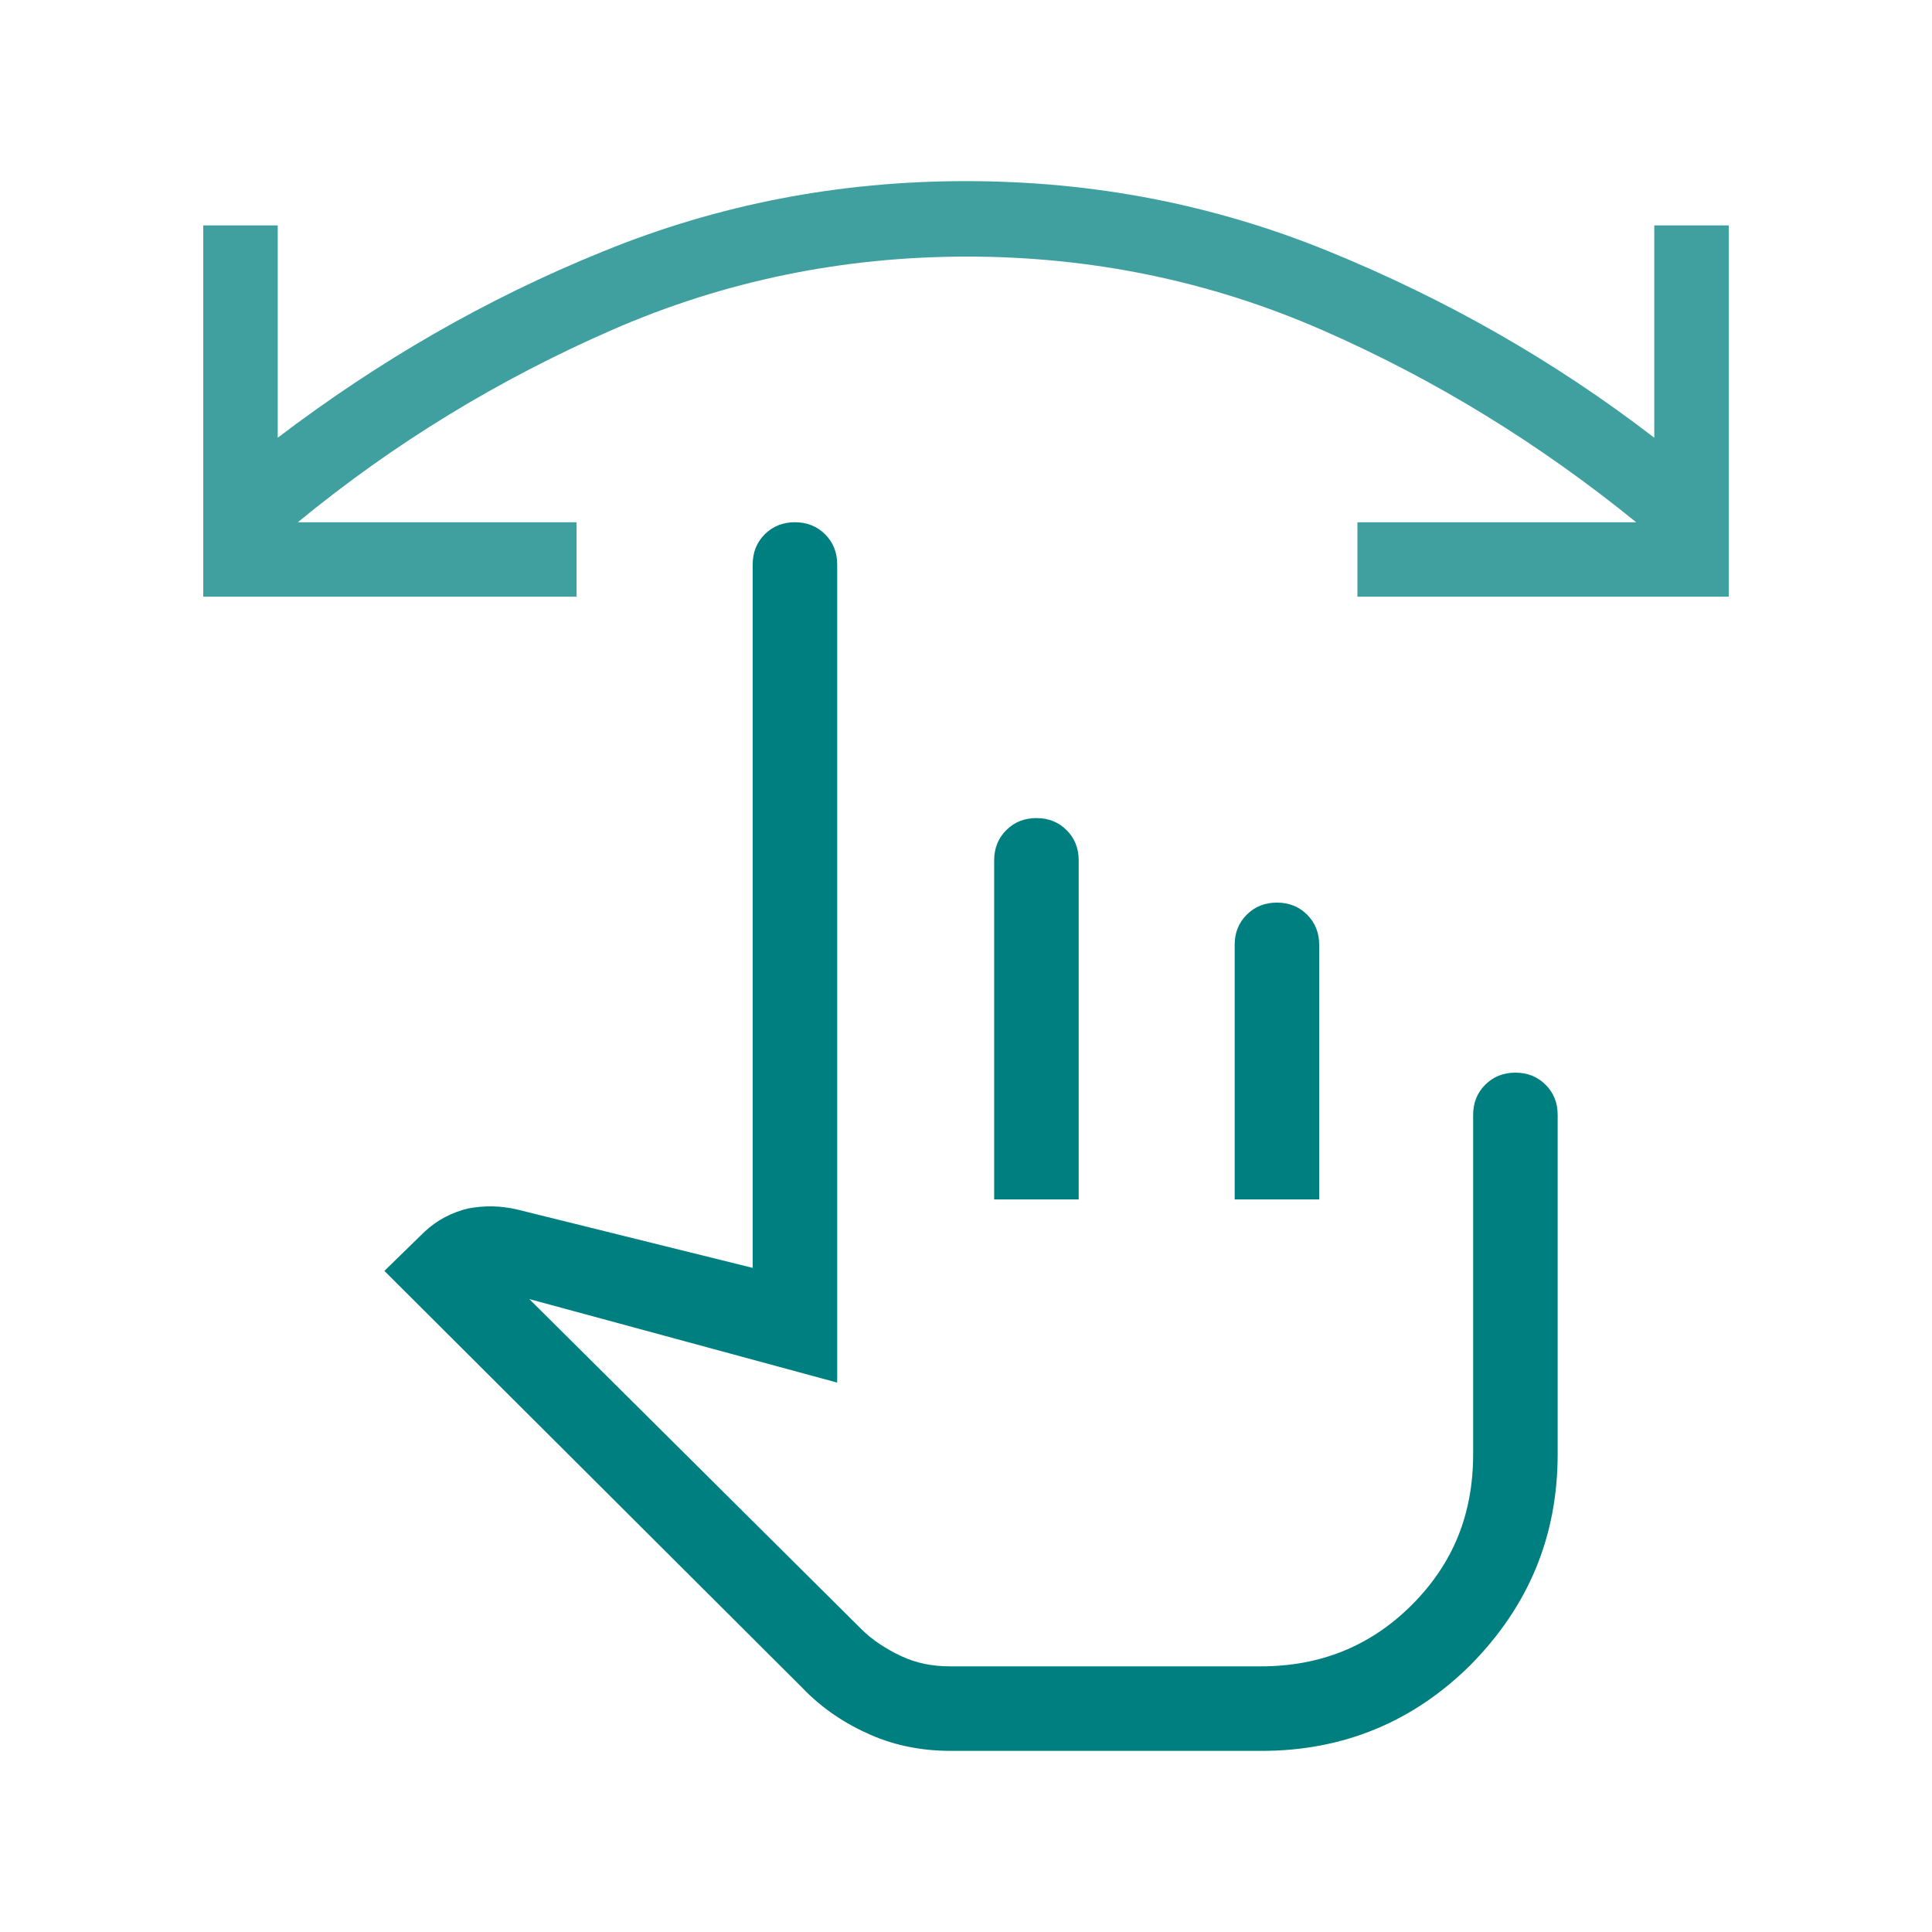
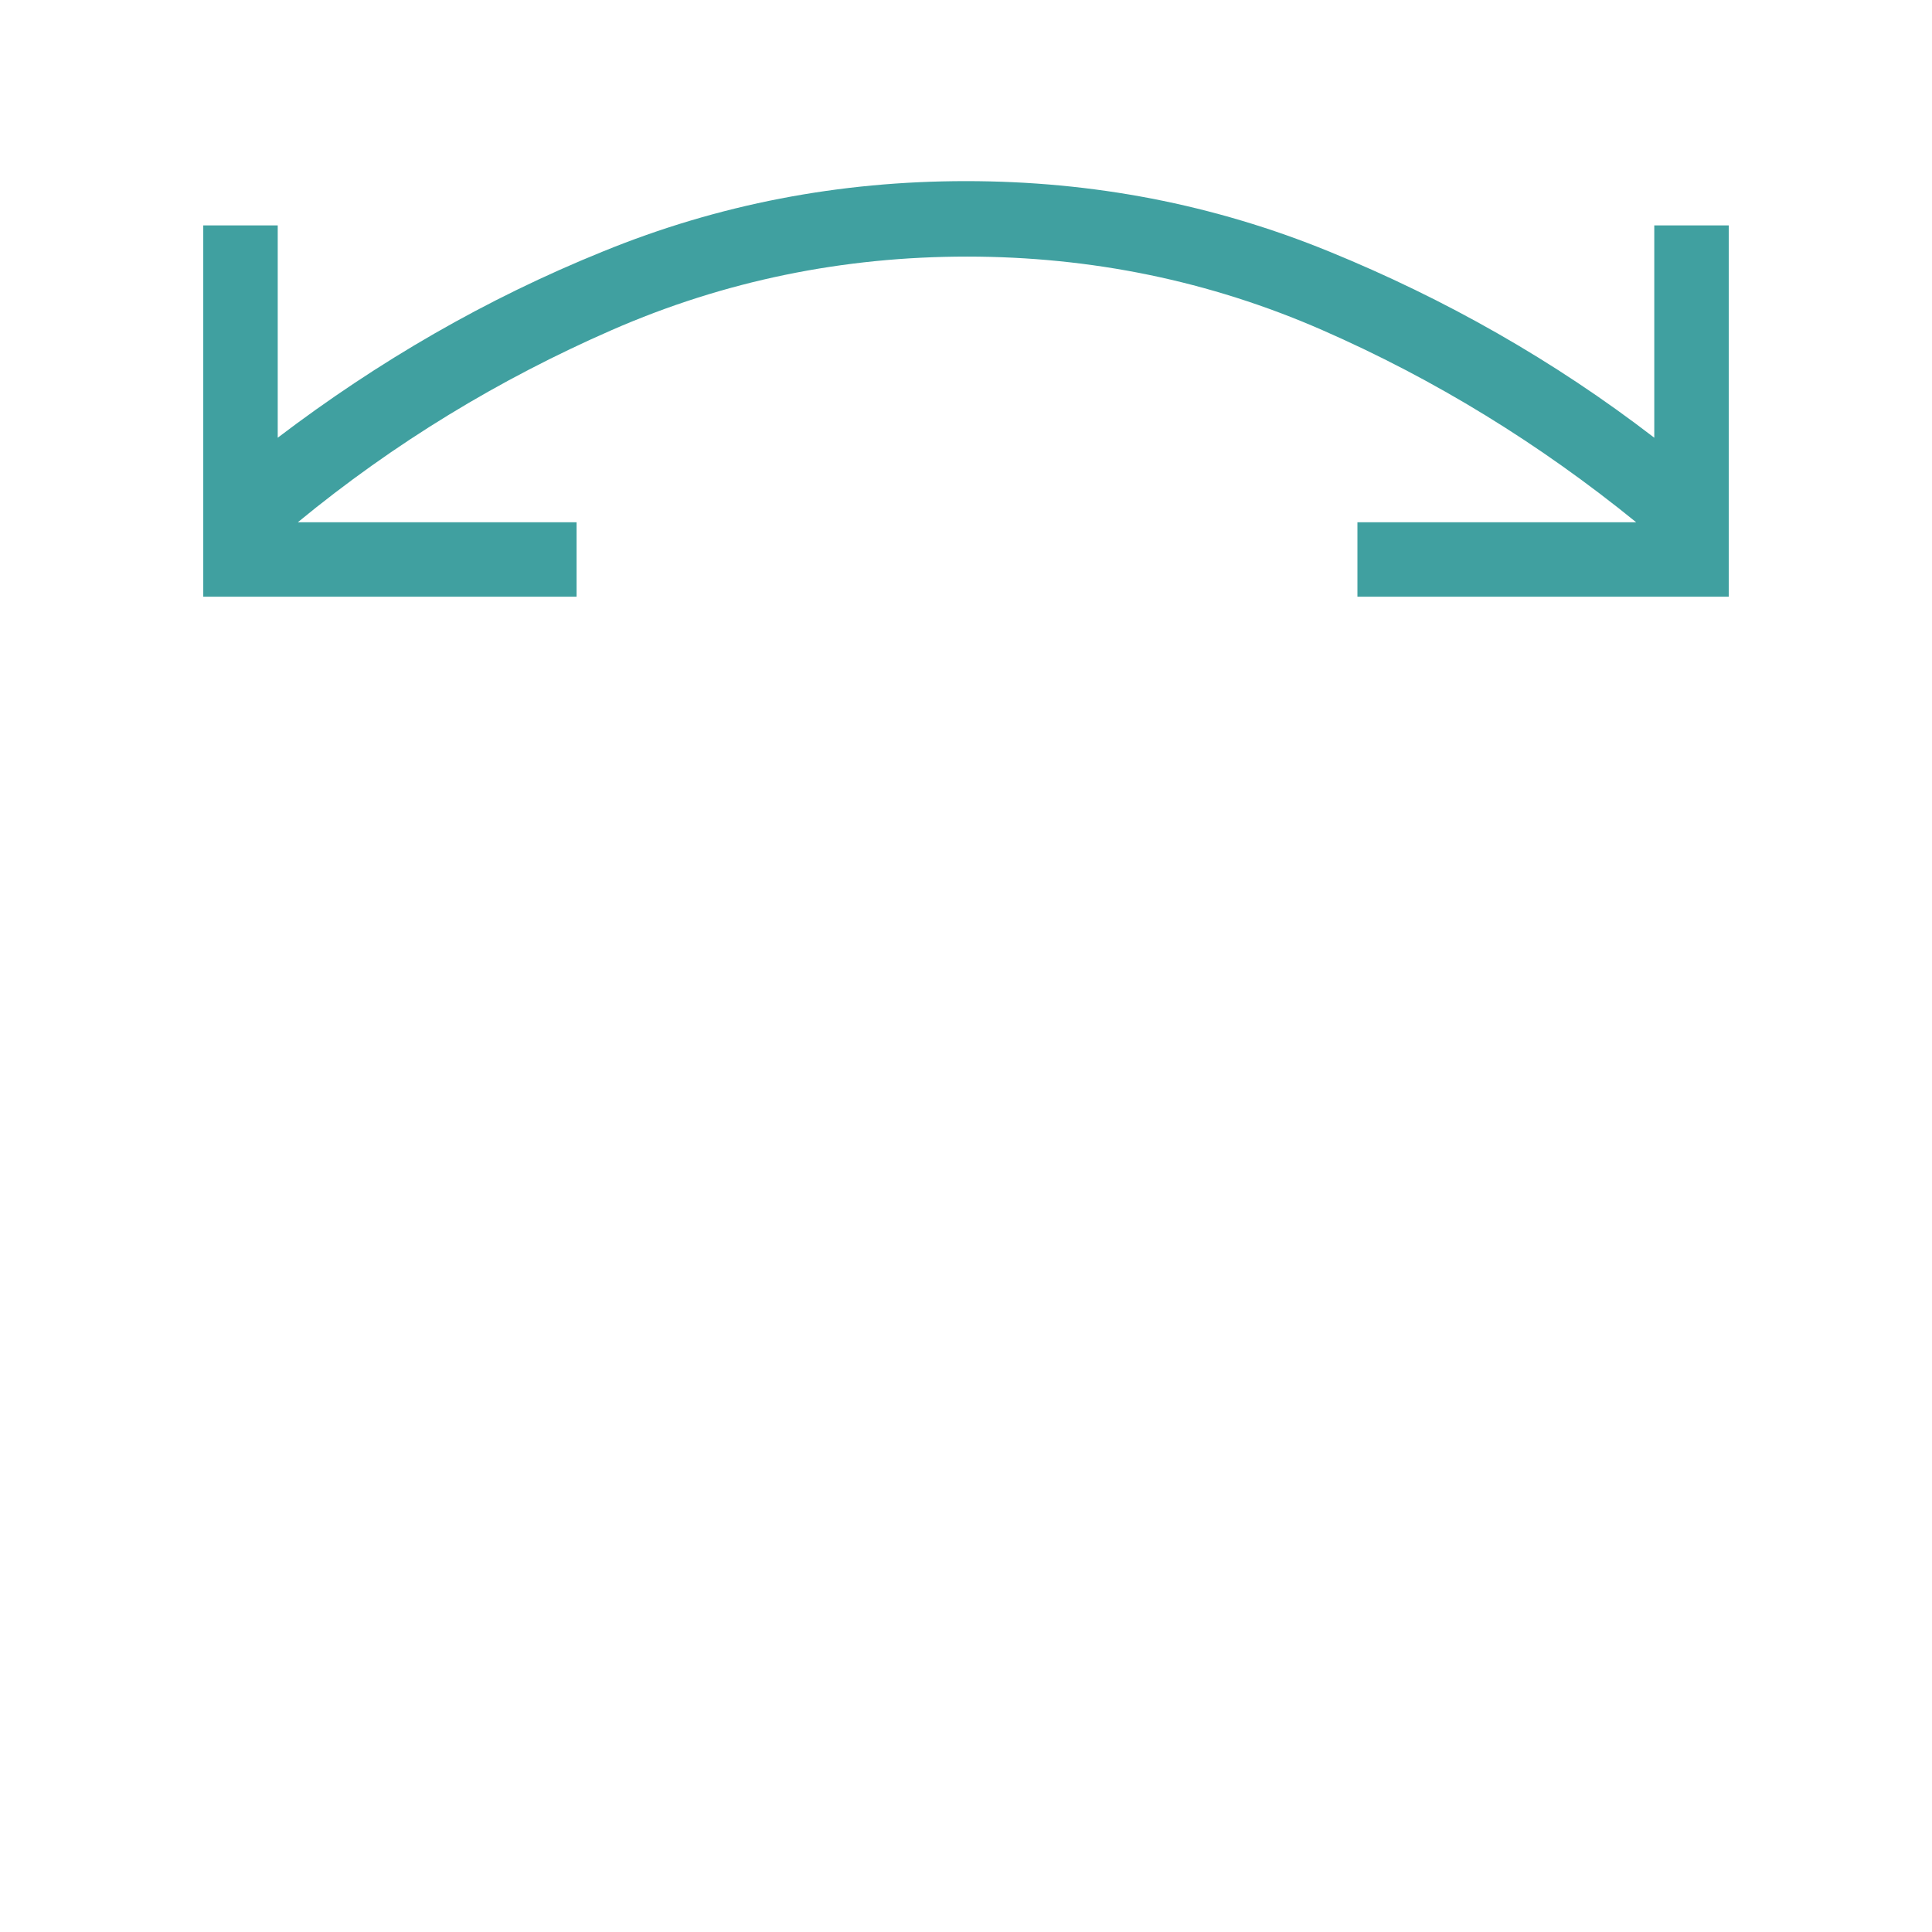
<svg xmlns="http://www.w3.org/2000/svg" id="Ebene_1" version="1.1" viewBox="0 0 192 192">
-   <path d="M94.5,174c-2.8,0-5.5-.5-8-1.6s-4.8-2.6-6.8-4.7l-41.5-41.4,4-3.9c1.3-1.2,2.7-1.9,4.3-2.3,1.6-.3,3.2-.3,4.9.1l23.4,5.8V56.1c0-1.2.4-2.2,1.2-3,.8-.8,1.8-1.2,3-1.2s2.2.4,3,1.2,1.2,1.8,1.2,3v81.3l-30.6-8.3,33,32.8c1.1,1.1,2.5,2,4,2.7s3.1,1,4.8,1h30.9c5.9,0,10.9-2,15-6.1,4.1-4.1,6.1-9,6.1-15v-33.7c0-1.2.4-2.2,1.2-3s1.8-1.2,3-1.2,2.2.4,3,1.2,1.2,1.8,1.2,3v33.7c0,8.2-2.9,15.1-8.6,20.9-5.7,5.7-12.7,8.6-20.8,8.6h-31l.1 0ZM98.8,119.2v-33.7c0-1.2.4-2.2,1.2-3,.8-.8,1.8-1.2,3-1.2s2.2.4,3,1.2,1.2,1.8,1.2,3v33.7s-8.4,0-8.4,0ZM122.7,119.2v-25.3c0-1.2.4-2.2,1.2-3,.8-.8,1.8-1.2,3-1.2s2.2.4,3,1.2c.8.8,1.2,1.8,1.2,3v25.3s-8.4,0-8.4,0Z" fill="#007f80" />
  <path d="M171.8,59.3h-36.9v-7.4h27.7c-9.6-7.8-20-14.2-31.2-19.1-11.2-4.9-23-7.3-35.3-7.3s-24.1,2.4-35.3,7.3c-11.2,4.9-21.6,11.2-31.2,19.1h27.7v7.4H20.2V22.4h7.4v21.1c10-7.6,20.7-13.8,32.3-18.5,11.5-4.7,23.5-7,36.1-7s24.6,2.3,36.1,7c11.5,4.7,22.3,10.8,32.3,18.5v-21.1h7.4s0,36.9,0,36.9Z" fill="#40a0a0" />
</svg>